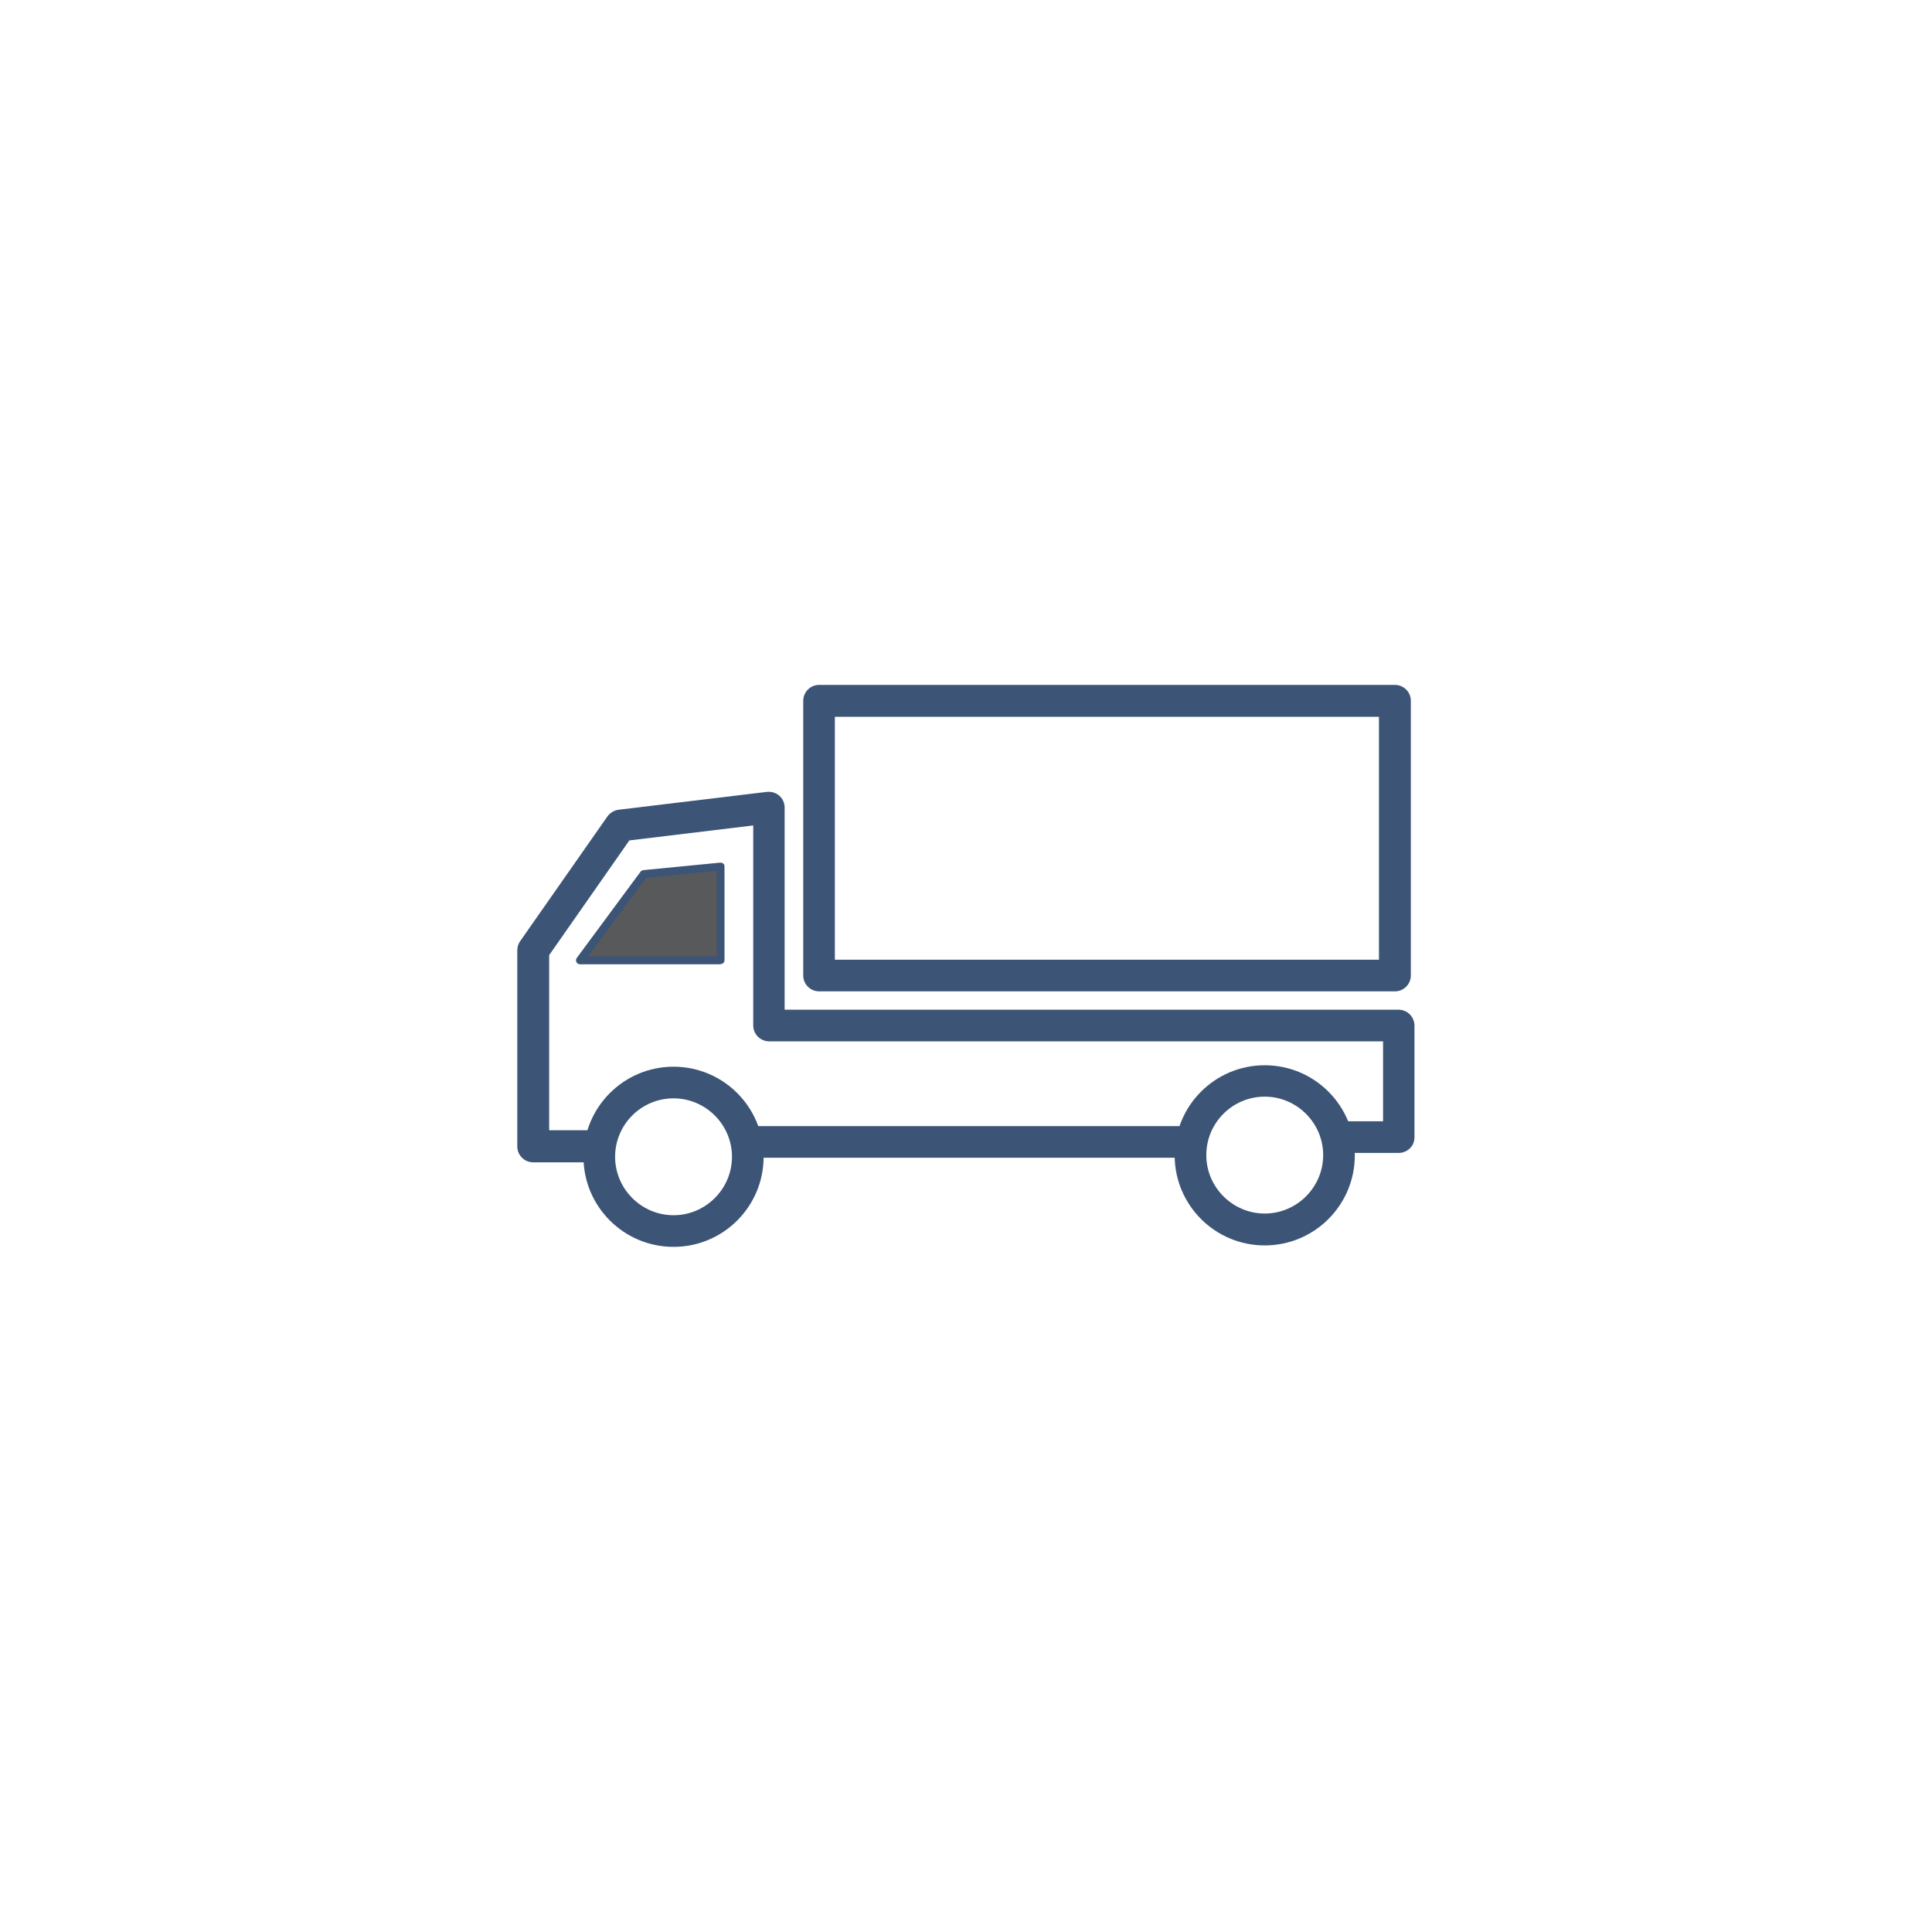
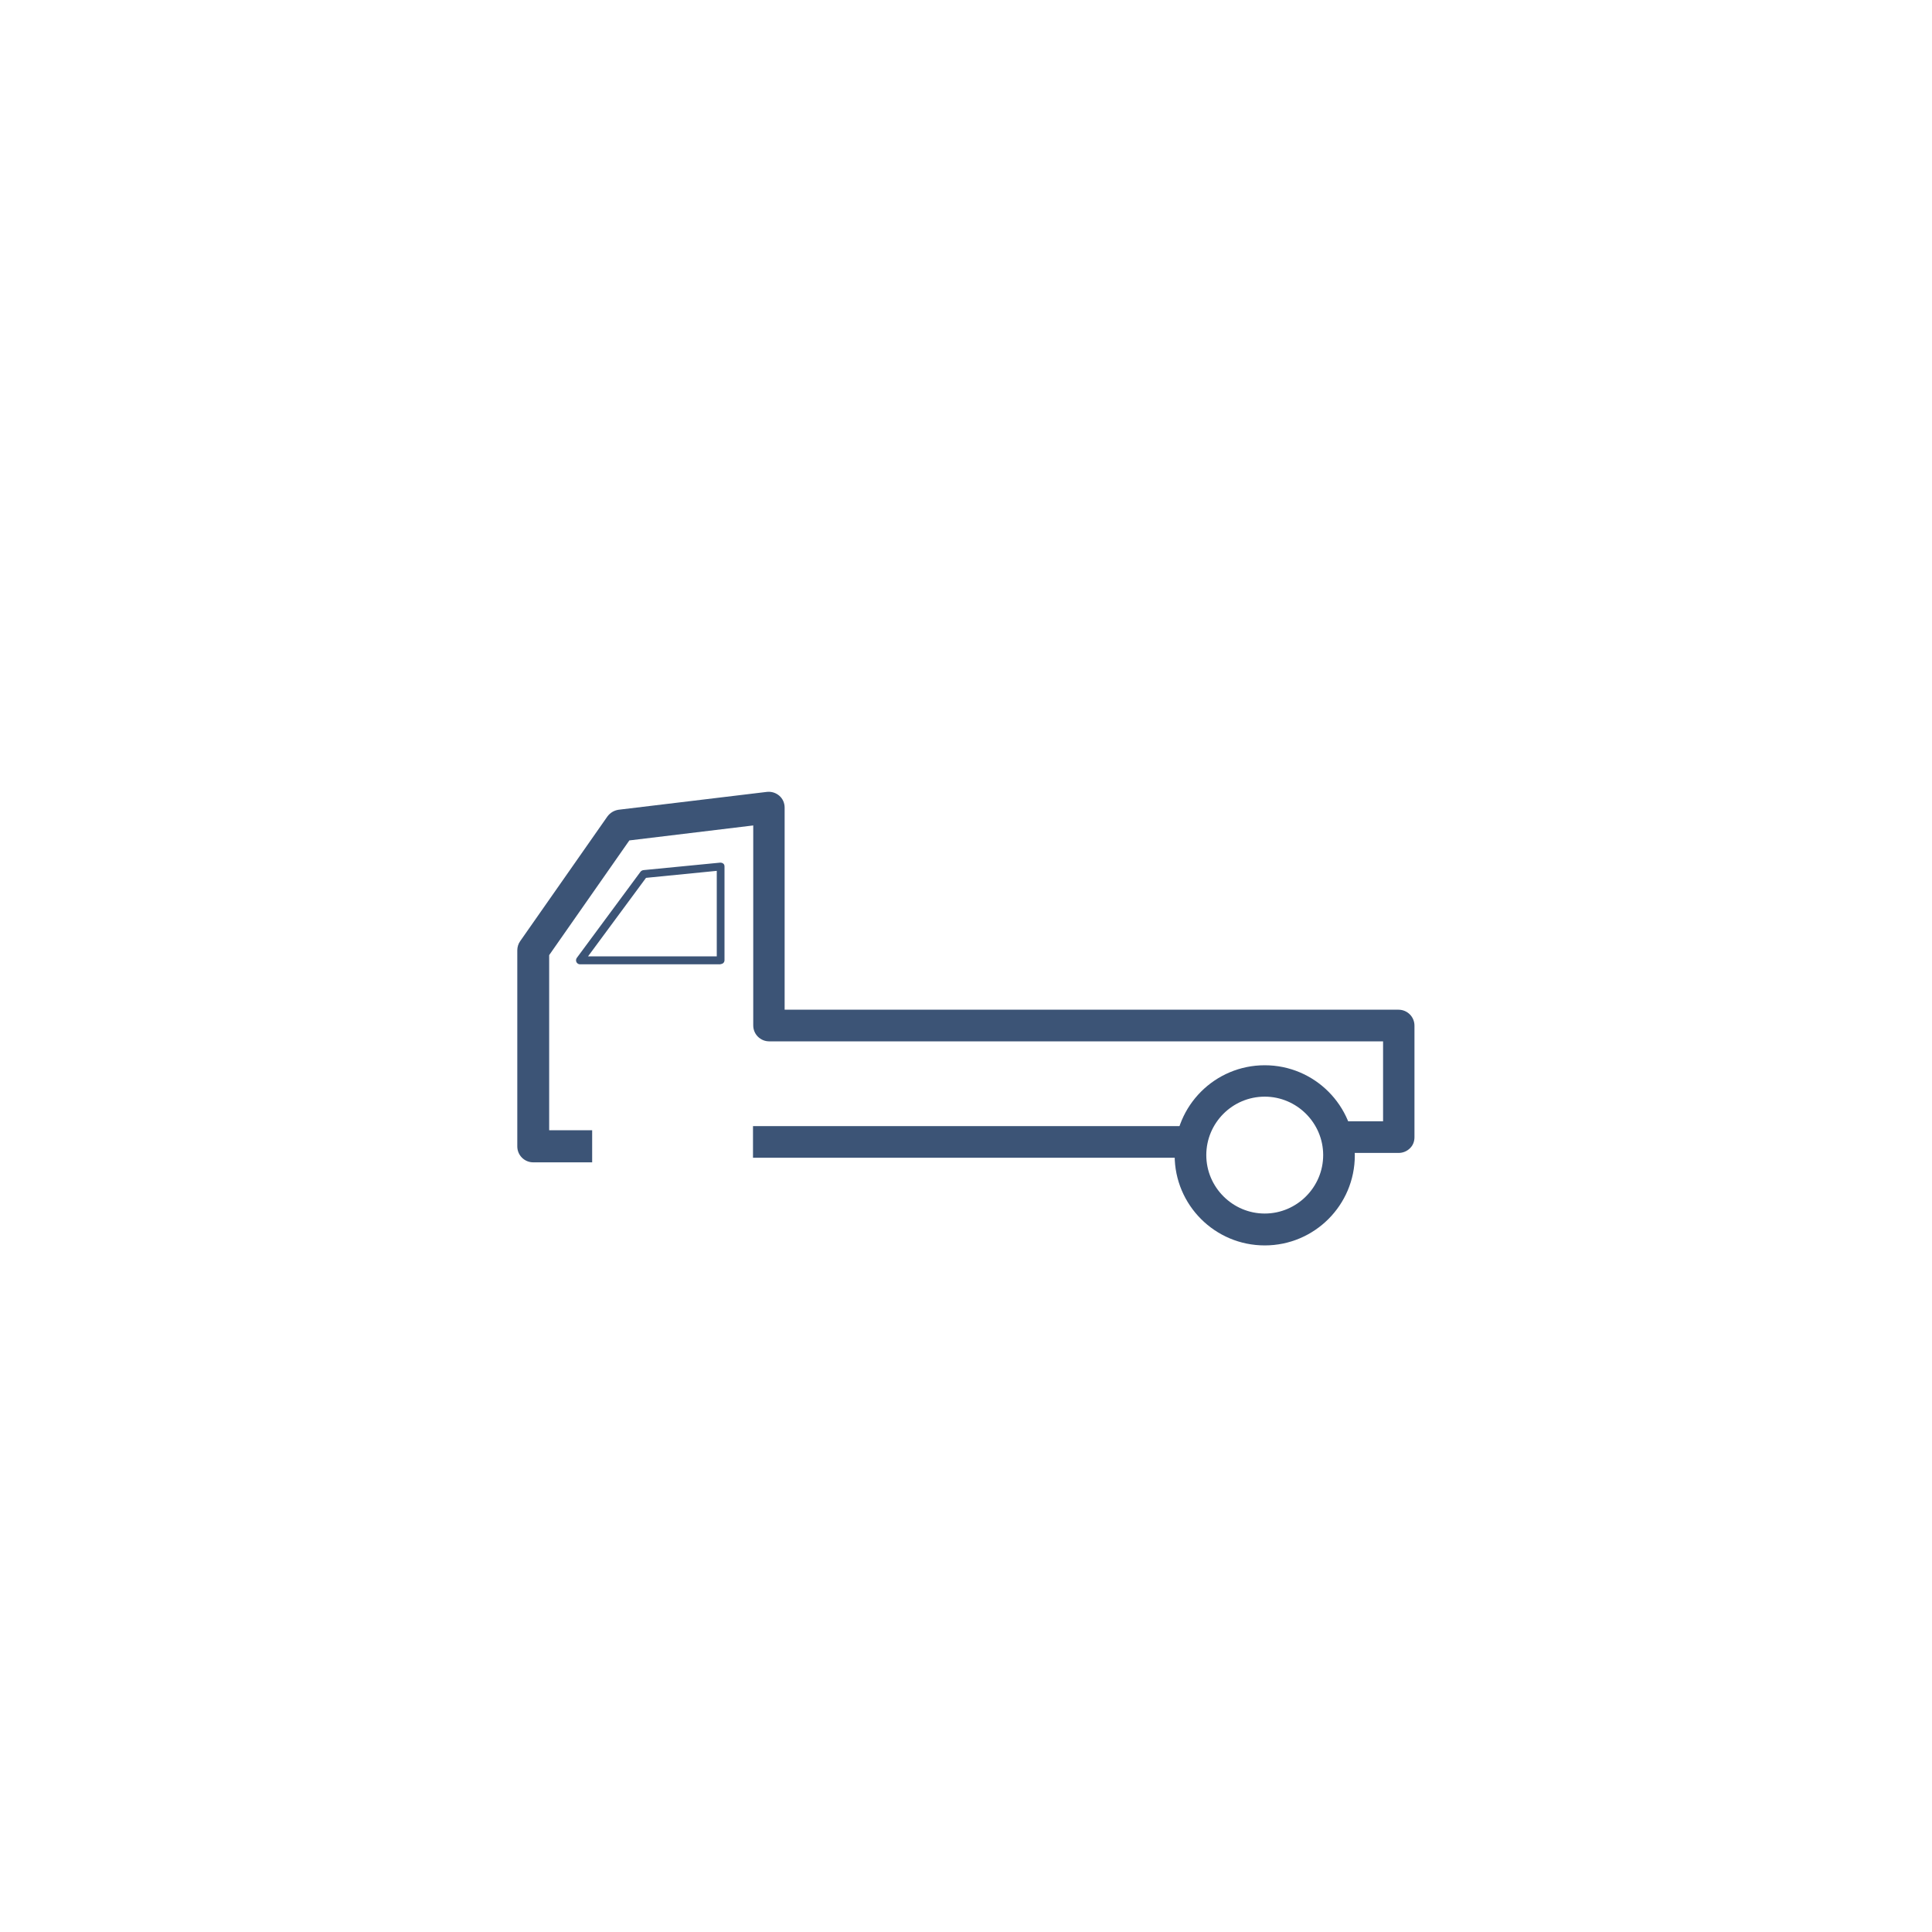
<svg xmlns="http://www.w3.org/2000/svg" id="Layer_1" version="1.1" viewBox="0 0 800 800">
  <defs>
    <style>
      .st0 {
        fill: #3c5476;
      }

      .st1 {
        fill: #58595b;
      }
    </style>
  </defs>
-   <path class="st0" d="M577.6,410.5h-238.4c-3.6,0-6.6-2.9-6.6-6.6v-113.7c0-3.6,2.9-6.6,6.6-6.6h238.4c3.6,0,6.6,2.9,6.6,6.6v113.7c0,3.6-2.9,6.6-6.6,6.6h0ZM345.7,397.4h225.3v-100.6h-225.3v100.6Z" />
  <rect class="st0" x="311.8" y="466.3" width="178.5" height="13.1" />
  <path class="st0" d="M245.1,481.3h-24.3c-3.6,0-6.6-2.9-6.6-6.6v-81.2c0-1.3.4-2.7,1.2-3.8l36.1-51.6c1.1-1.5,2.7-2.5,4.6-2.8l61.5-7.4c1.9-.2,3.7.4,5.1,1.6s2.2,3,2.2,4.9v83.7h254.2c3.6,0,6.6,2.9,6.6,6.6v46.2c0,1.7-.6,3.4-1.9,4.6-1.2,1.2-2.9,1.9-4.6,1.9h-22.2v-13.1h15.7v-33.1h-254.2c-3.6,0-6.6-2.9-6.6-6.6v-82.8l-51.3,6.2-33.2,47.5v72.5h17.8v13.3Z" />
-   <path class="st0" d="M278.9,516.3c-20.6,0-37.3-16.7-37.3-37.3s16.7-37.3,37.3-37.3,37.3,16.7,37.3,37.3-16.7,37.3-37.3,37.3ZM278.9,454.8c-13.4,0-24.2,10.9-24.2,24.2s10.9,24.2,24.2,24.2,24.2-10.9,24.2-24.2-10.9-24.2-24.2-24.2Z" />
  <path class="st0" d="M523.7,515.7c-20.6,0-37.3-16.7-37.3-37.3s16.7-37.3,37.3-37.3,37.3,16.7,37.3,37.3-16.7,37.3-37.3,37.3ZM523.7,454.1c-13.4,0-24.2,10.9-24.2,24.2s10.9,24.2,24.2,24.2,24.2-10.9,24.2-24.2-10.9-24.2-24.2-24.2Z" />
-   <polygon class="st1" points="266.6 362 298.4 358.9 298.4 397.7 240.2 397.7 266.6 362" />
  <path class="st0" d="M298.4,399.3h-58.2c-.6,0-1.2-.3-1.5-.9s-.2-1.2.1-1.7l26.4-35.7c.3-.4.7-.6,1.2-.7l31.8-3.1c.5,0,.9.1,1.3.4s.5.8.5,1.2v38.8c0,.9-.7,1.6-1.6,1.6h0ZM243.5,396h53.3v-35.4l-29.3,2.9-24,32.5Z" />
</svg>